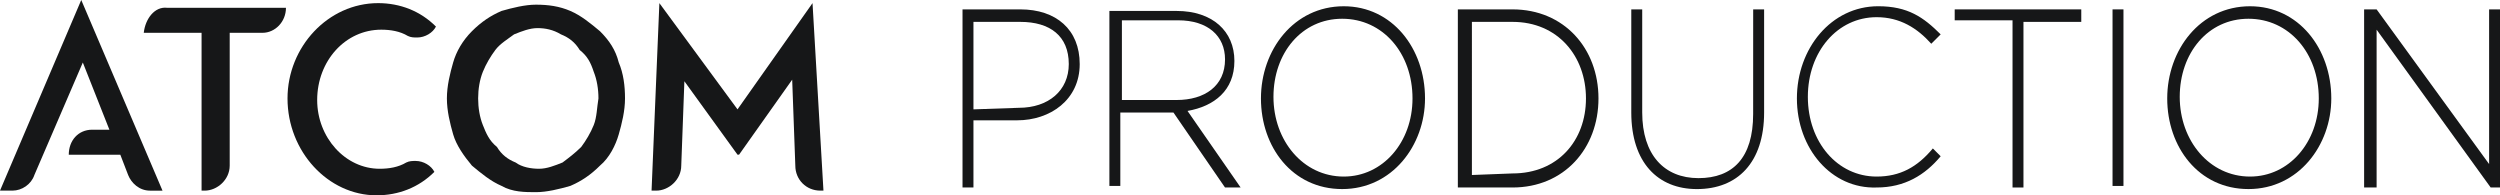
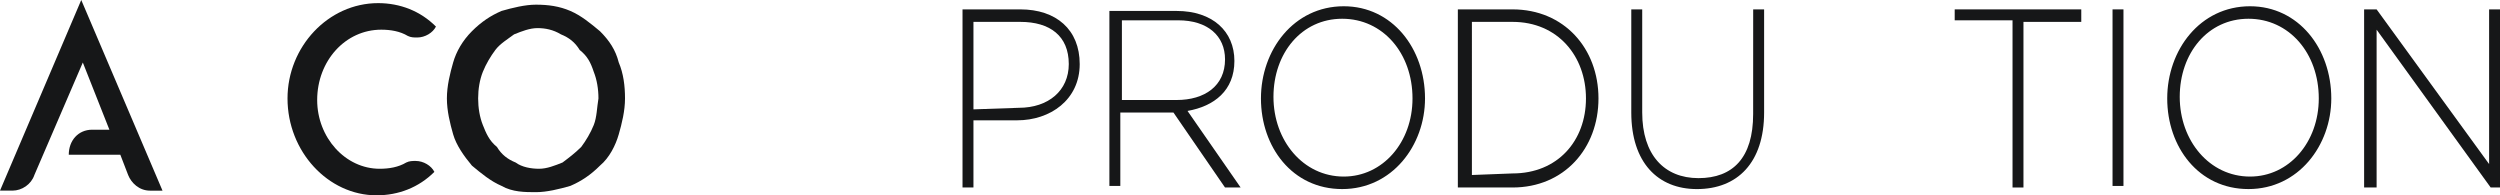
<svg xmlns="http://www.w3.org/2000/svg" version="1.1" id="Layer_1" x="0px" y="0px" viewBox="0 0 13107 1024" style="enable-background:new 0 0 13107 1024;" xml:space="preserve">
  <style type="text/css">
	.st0{fill:#161718;}
</style>
  <g id="icomoon-ignore">
</g>
  <path class="st0" d="M3145.7,163.8c-49.2-41-98.3-81.9-155.6-106.5s-114.7-32.8-180.2-32.8c-57.3,0-122.9,16.4-180.2,32.8  c-57.3,24.6-106.5,57.3-155.6,106.5s-81.9,106.5-98.3,163.8s-32.8,122.9-32.8,188.4s16.4,131.1,32.8,188.4s57.3,114.7,98.3,163.8  c49.2,41,98.3,81.9,155.6,106.5c57.3,32.8,122.9,32.8,180.2,32.8s122.9-16.4,180.2-32.8c57.3-24.6,106.5-57.3,155.6-106.5  c49.2-41,81.9-106.5,98.3-163.8s32.8-122.9,32.8-188.4s-8.2-131.1-32.8-188.4C3227.6,262.1,3194.9,213,3145.7,163.8L3145.7,163.8z   M3113,655.4c-16.4,41-41,81.9-65.5,114.7c-32.8,32.8-65.5,57.3-98.3,81.9c-41,16.4-81.9,32.8-122.9,32.8s-90.1-8.2-122.9-32.8  c-41-16.4-73.7-41-98.3-81.9c-41-32.8-57.3-73.7-73.7-114.7s-24.6-90.1-24.6-139.3s8.2-98.3,24.6-139.3s41-81.9,65.5-114.7  s65.5-57.3,98.3-81.9c41-16.4,81.9-32.8,122.9-32.8s81.9,8.2,122.9,32.8c41,16.4,73.7,41,98.3,81.9c41,32.8,57.3,65.5,73.7,114.7  c16.4,41,24.6,90.1,24.6,139.3C3129.3,565.2,3129.3,614.4,3113,655.4z" />
  <path class="st0" d="M1998.8,155.6c49.2,0,98.3,8.2,139.3,32.8c16.4,8.2,32.8,8.2,49.2,8.2c41,0,81.9-24.6,98.3-57.3  c-81.9-81.9-188.4-122.9-303.1-122.9c-262.1,0-475.1,229.4-475.1,499.7c0,278.5,213,507.9,466.9,507.9c114.7,0,221.2-41,303.1-122.9  c-16.4-32.8-57.3-57.3-98.3-57.3c-16.4,0-32.8,0-49.2,8.2c-41,24.6-90.1,32.8-139.3,32.8c-180.2,0-327.7-163.8-327.7-360.4  C1663,319.5,1810.4,155.6,1998.8,155.6L1998.8,155.6z" />
-   <path class="st0" d="M753.7,172h303.1v827.4h16.4c65.5,0,131.1-57.3,131.1-131.1V172h172c65.5,0,122.9-57.3,122.9-131.1H876.5  C811,32.8,761.9,98.3,753.7,172L753.7,172z" />
  <path class="st0" d="M0,999.4h65.5c49.2,0,98.3-32.8,114.7-81.9l254-589.8l139.3,352.3h-90.1c-73.7,0-122.9,57.3-122.9,131.1h270.3  l41,106.5c16.4,41,57.3,81.9,114.7,81.9H852L426,0L0,999.4z" />
-   <path class="st0" d="M3866.6,573.4L3457,16.4l-41,983h24.6c65.5,0,131.1-57.3,131.1-131.1l16.4-442.4l278.5,385h8.2l278.5-393.2  l16.4,450.6c0,73.7,57.3,131.1,131.1,131.1h16.4l-57.3-983L3866.6,573.4L3866.6,573.4z" />
  <path class="st0" d="M5349.4,49.2h-303.1V983h57.3V630.8H5333c172,0,327.7-106.5,327.7-294.9C5660.7,155.6,5537.8,49.2,5349.4,49.2  L5349.4,49.2z M5341.2,565.2L5341.2,565.2l-237.6,8.2V114.7h245.8c155.6,0,254,73.7,254,221.2  C5603.3,475.1,5496.8,565.2,5341.2,565.2L5341.2,565.2z" />
  <path class="st0" d="M6471.7,319.5c0-155.6-114.7-262.1-303.1-262.1h-352.3v917.5h57.3v-385h278.5L6422.5,983h81.9l-278.5-401.4  C6365.2,557.1,6471.7,475.1,6471.7,319.5L6471.7,319.5z M5881.9,532.5v-426h294.9c155.6,0,245.8,81.9,245.8,204.8  c0,139.3-106.5,213-254,213h-286.7L5881.9,532.5z" />
  <path class="st0" d="M7045.1,32.8c-262.1,0-434.2,229.4-434.2,483.3s163.8,475.1,426,475.1s434.2-229.4,434.2-475.1  C7471.1,254,7299.1,32.8,7045.1,32.8z M7045.1,925.7c-213,0-368.6-188.4-368.6-417.8s147.5-409.6,360.4-409.6  c213,0,368.6,180.2,368.6,417.8C7405.6,745.5,7249.9,925.7,7045.1,925.7L7045.1,925.7z" />
  <path class="st0" d="M7929.9,49.2h-286.7V983h286.7c270.3,0,450.6-204.8,450.6-466.9S8200.2,49.2,7929.9,49.2L7929.9,49.2z   M7929.9,909.3L7929.9,909.3l-213,8.2V114.7h213c237.6,0,385,180.2,385,401.4S8167.4,909.3,7929.9,909.3L7929.9,909.3z" />
  <path class="st0" d="M9191.4,598c0,229.4-106.5,335.9-286.7,335.9S8609.8,811,8609.8,589.8V49.2h-57.3v540.7  c0,262.1,139.3,401.4,344.1,401.4c213,0,352.3-139.3,352.3-401.4V49.2h-57.3L9191.4,598L9191.4,598z" />
-   <path class="st0" d="M9838.6,90.1c122.9,0,213,57.3,286.7,139.3l49.2-49.2c-90.1-90.1-172-147.5-327.7-147.5  c-245.8,0-426,221.2-426,483.3S9601,991.2,9838.6,983c147.5,0,254-65.5,335.9-163.8l-41-41c-81.9,98.3-172,147.5-294.9,147.5  c-204.8,0-360.4-180.2-360.4-417.8S9633.8,90.1,9838.6,90.1L9838.6,90.1z" />
  <path class="st0" d="M10248.2,106.5h303.1V983h57.3V114.7h303.1V49.2h-663.6V106.5z" />
  <path class="st0" d="M11075.6,49.2h57.3v925.7h-57.3V49.2L11075.6,49.2z" />
  <path class="st0" d="M11796.5,32.8c-262.1,0-434.2,229.4-434.2,483.3s163.8,475.1,426,475.1c262.1,0,434.2-229.4,434.2-475.1  C12222.5,254,12050.4,32.8,11796.5,32.8z M11796.5,925.7c-213,0-368.6-188.4-368.6-417.8s147.5-409.6,360.4-409.6  s368.6,180.2,368.6,417.8C12156.9,745.5,12001.3,925.7,11796.5,925.7L11796.5,925.7z" />
  <path class="st0" d="M13049.9,49.2v811l-589.8-811h-65.5V983h65.5V155.6l598,827.4h49.2V49.2L13049.9,49.2z" />
</svg>